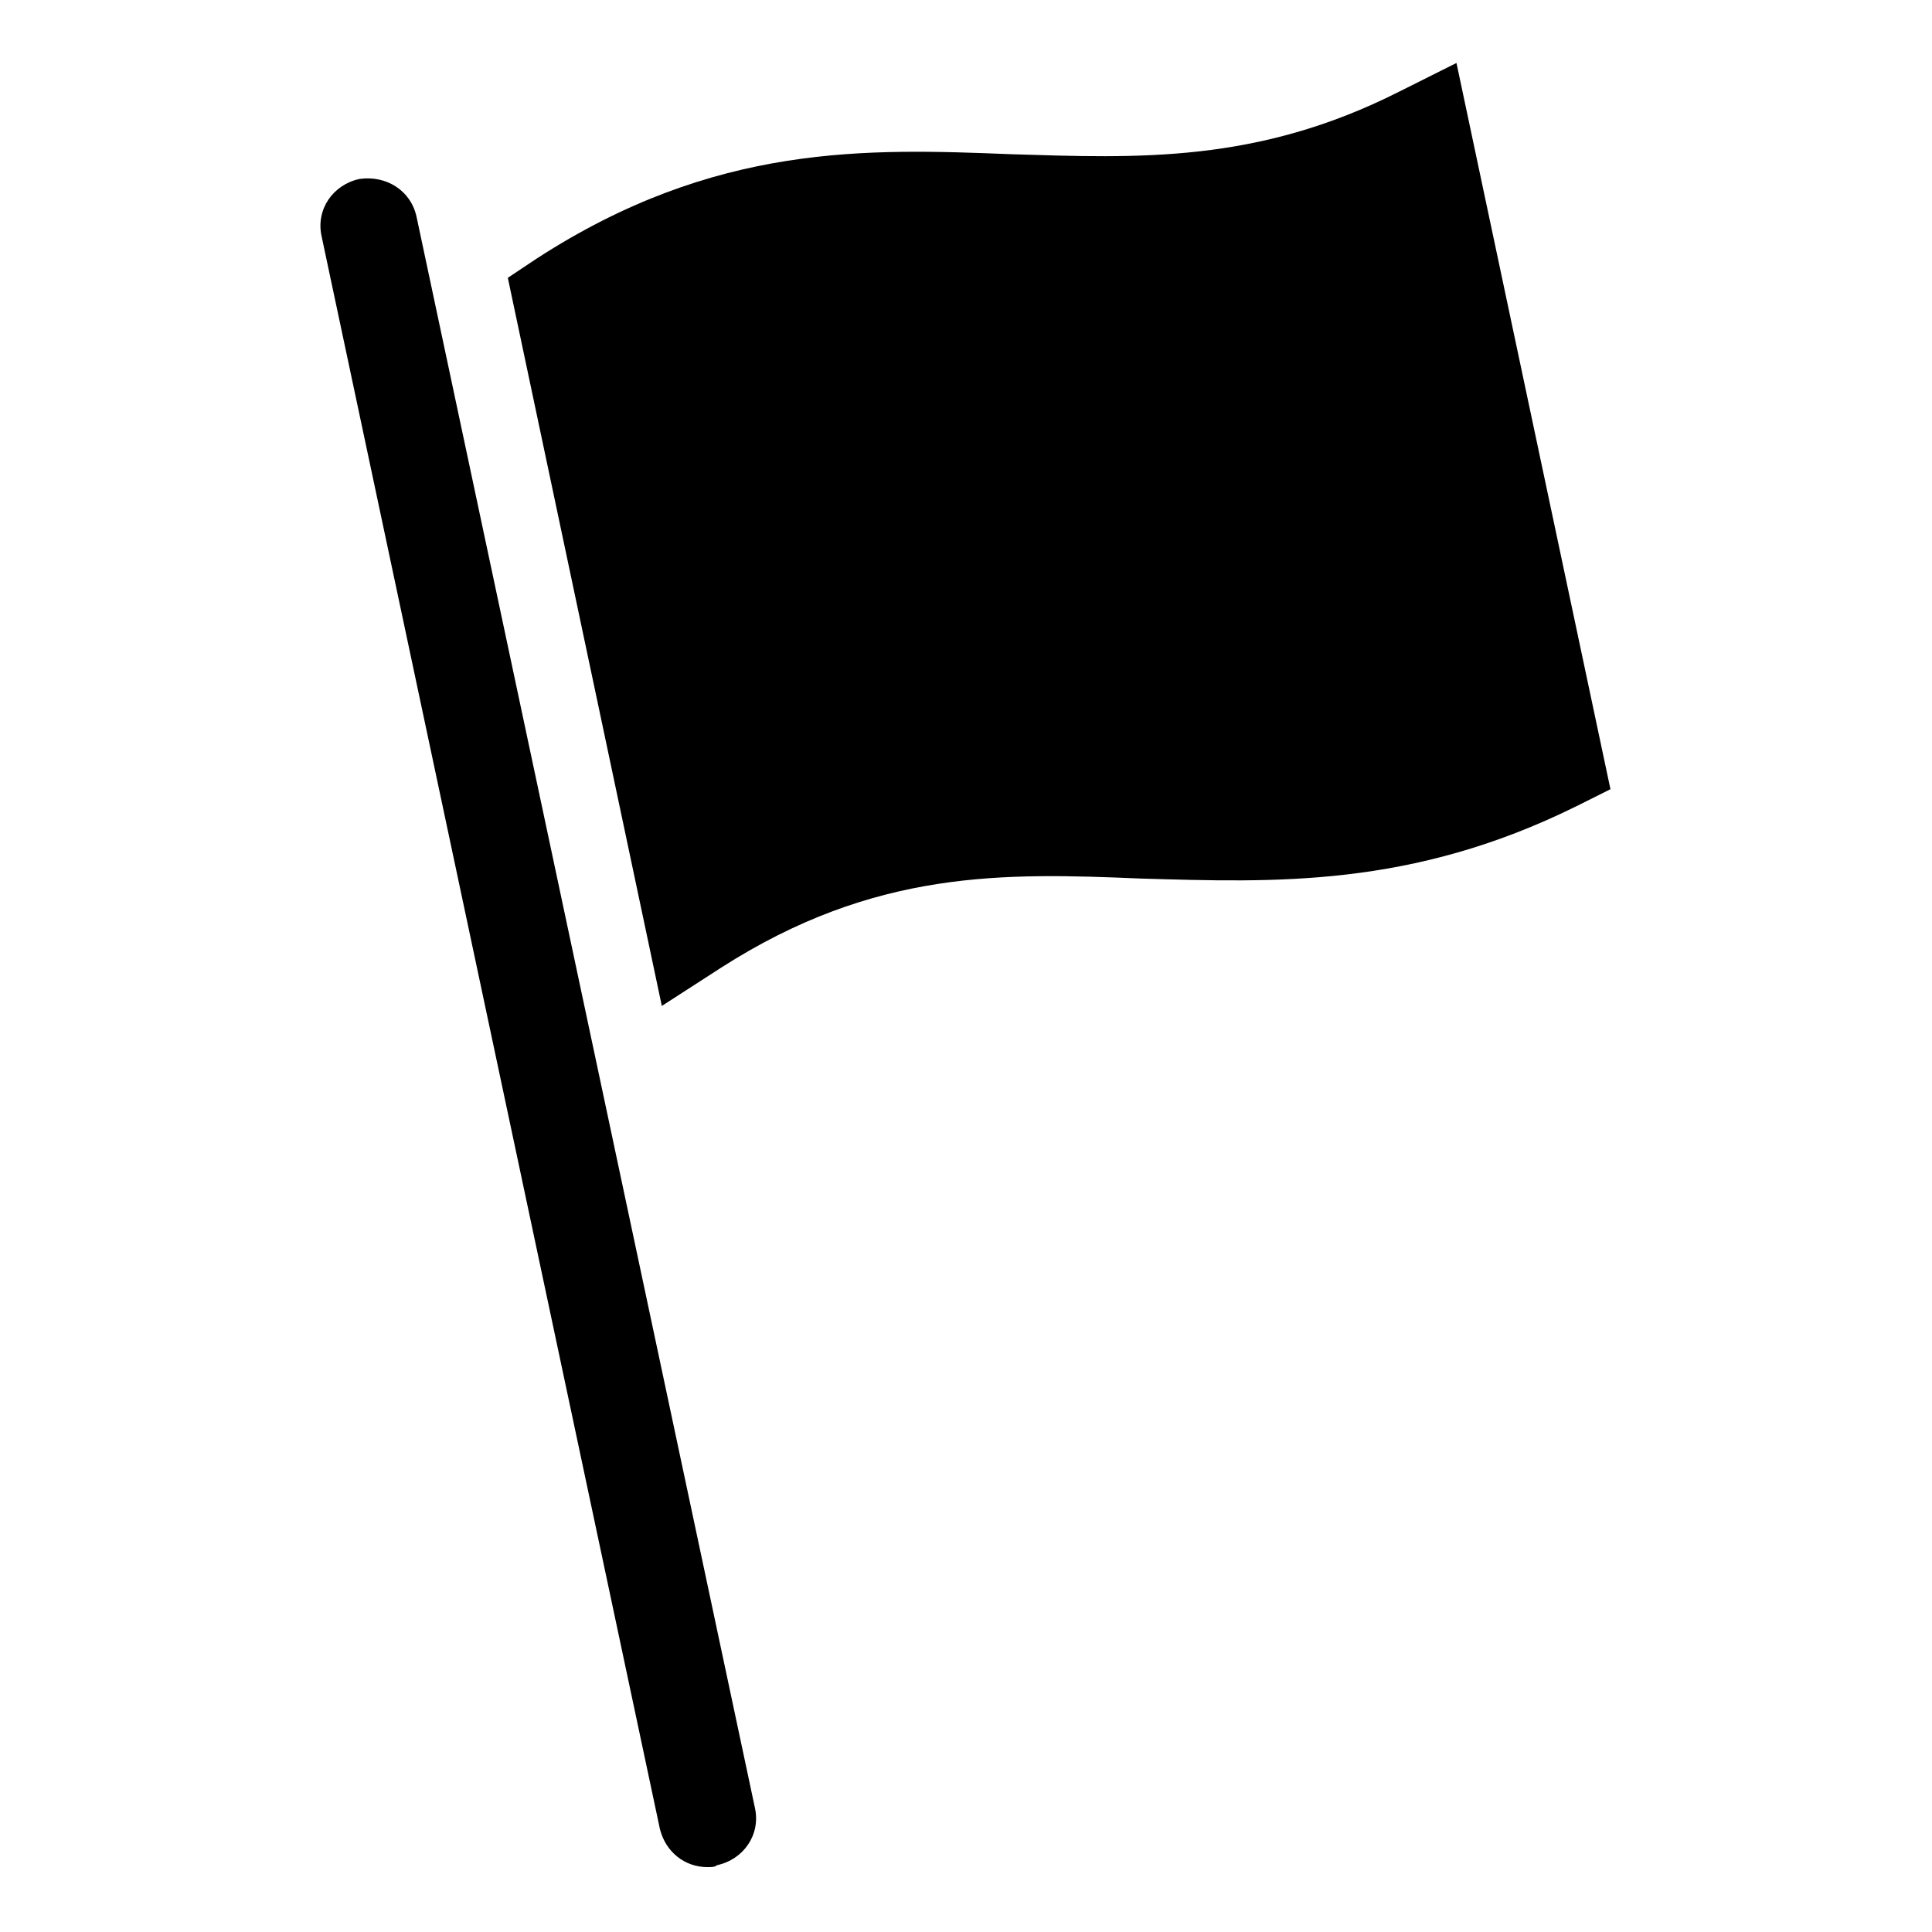
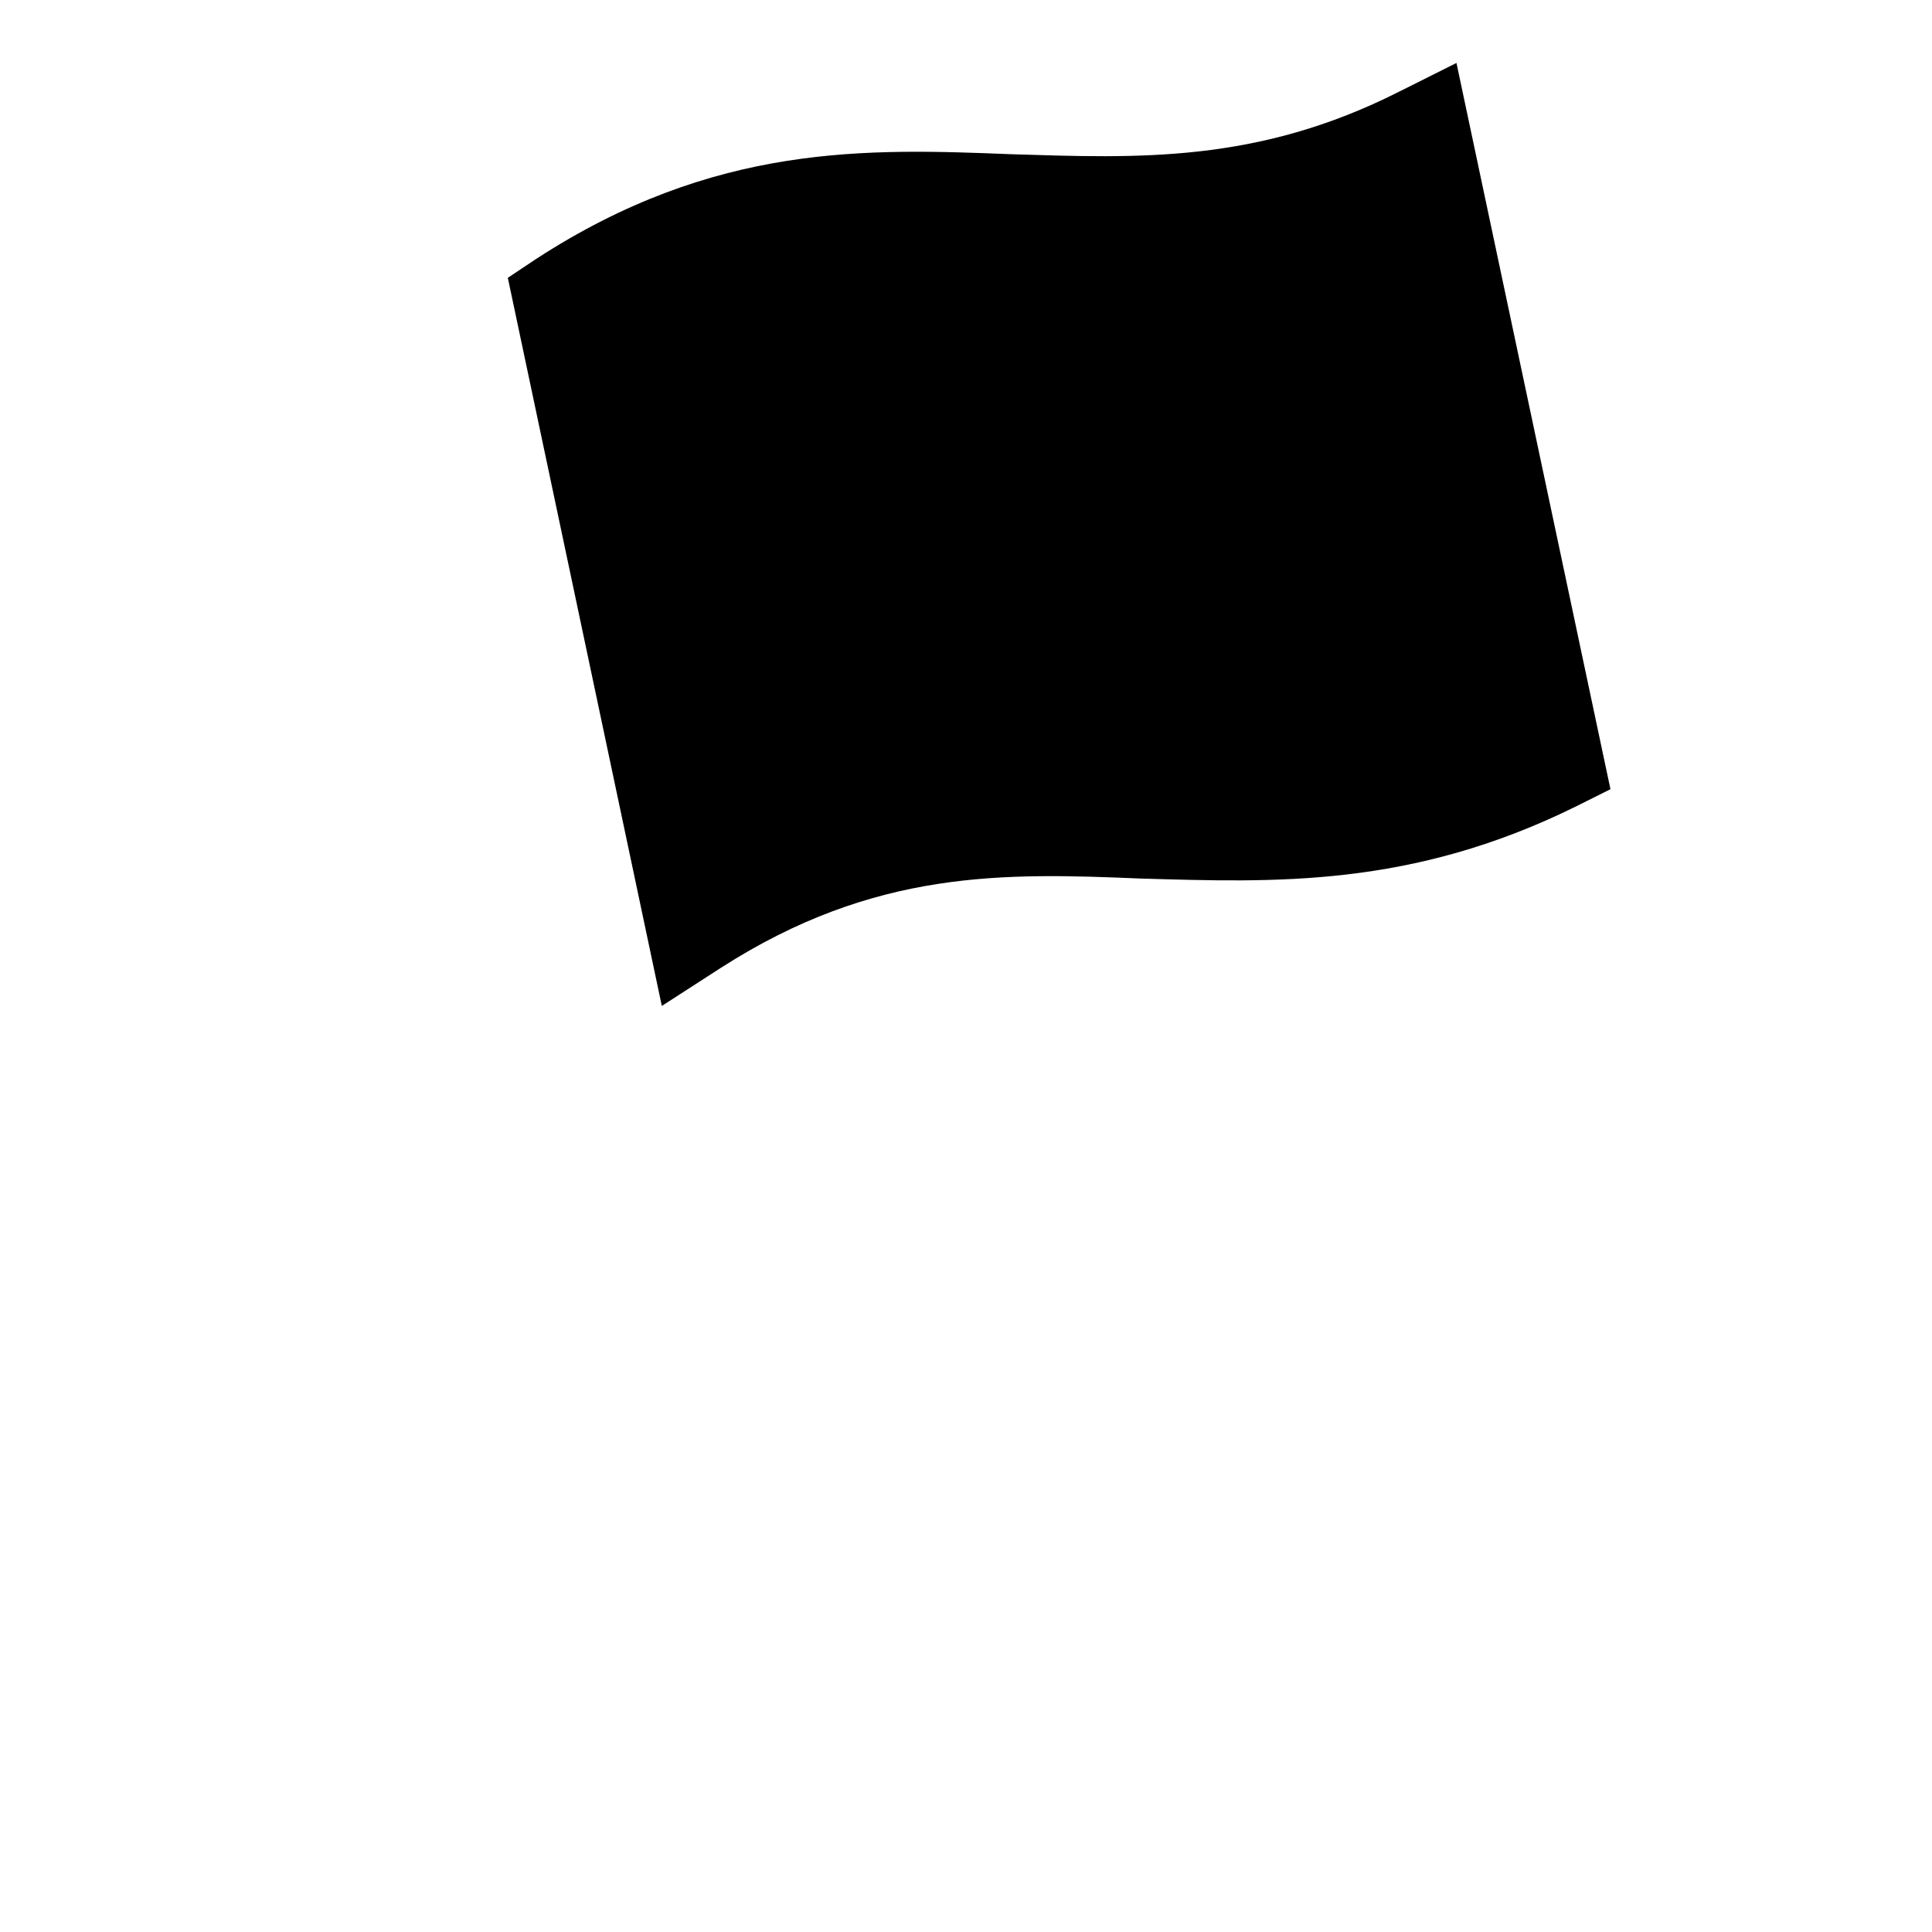
<svg xmlns="http://www.w3.org/2000/svg" fill="#000000" width="800px" height="800px" version="1.1" viewBox="144 144 512 512">
  <g>
-     <path d="m254.4 201.5c-1.512-7.055-8.062-11.082-15.113-10.078-7.055 1.512-11.586 8.062-10.078 15.113l89.68 422.19c1.512 6.047 6.551 10.078 12.594 10.078 1.008 0 2.016 0 2.519-0.504 7.055-1.512 11.586-8.062 10.078-15.113z" />
    <path d="m529.98 160.69-15.113 7.559c-37.785 19.145-69.527 17.633-102.78 16.625-38.289-1.512-78.594-3.023-125.95 27.711l-7.559 5.039 40.812 192.96 15.617-10.078c40.809-26.199 75.066-25.191 111.34-23.68 35.266 1.008 71.539 2.519 115.37-19.145l9.07-4.535z" />
  </g>
</svg>